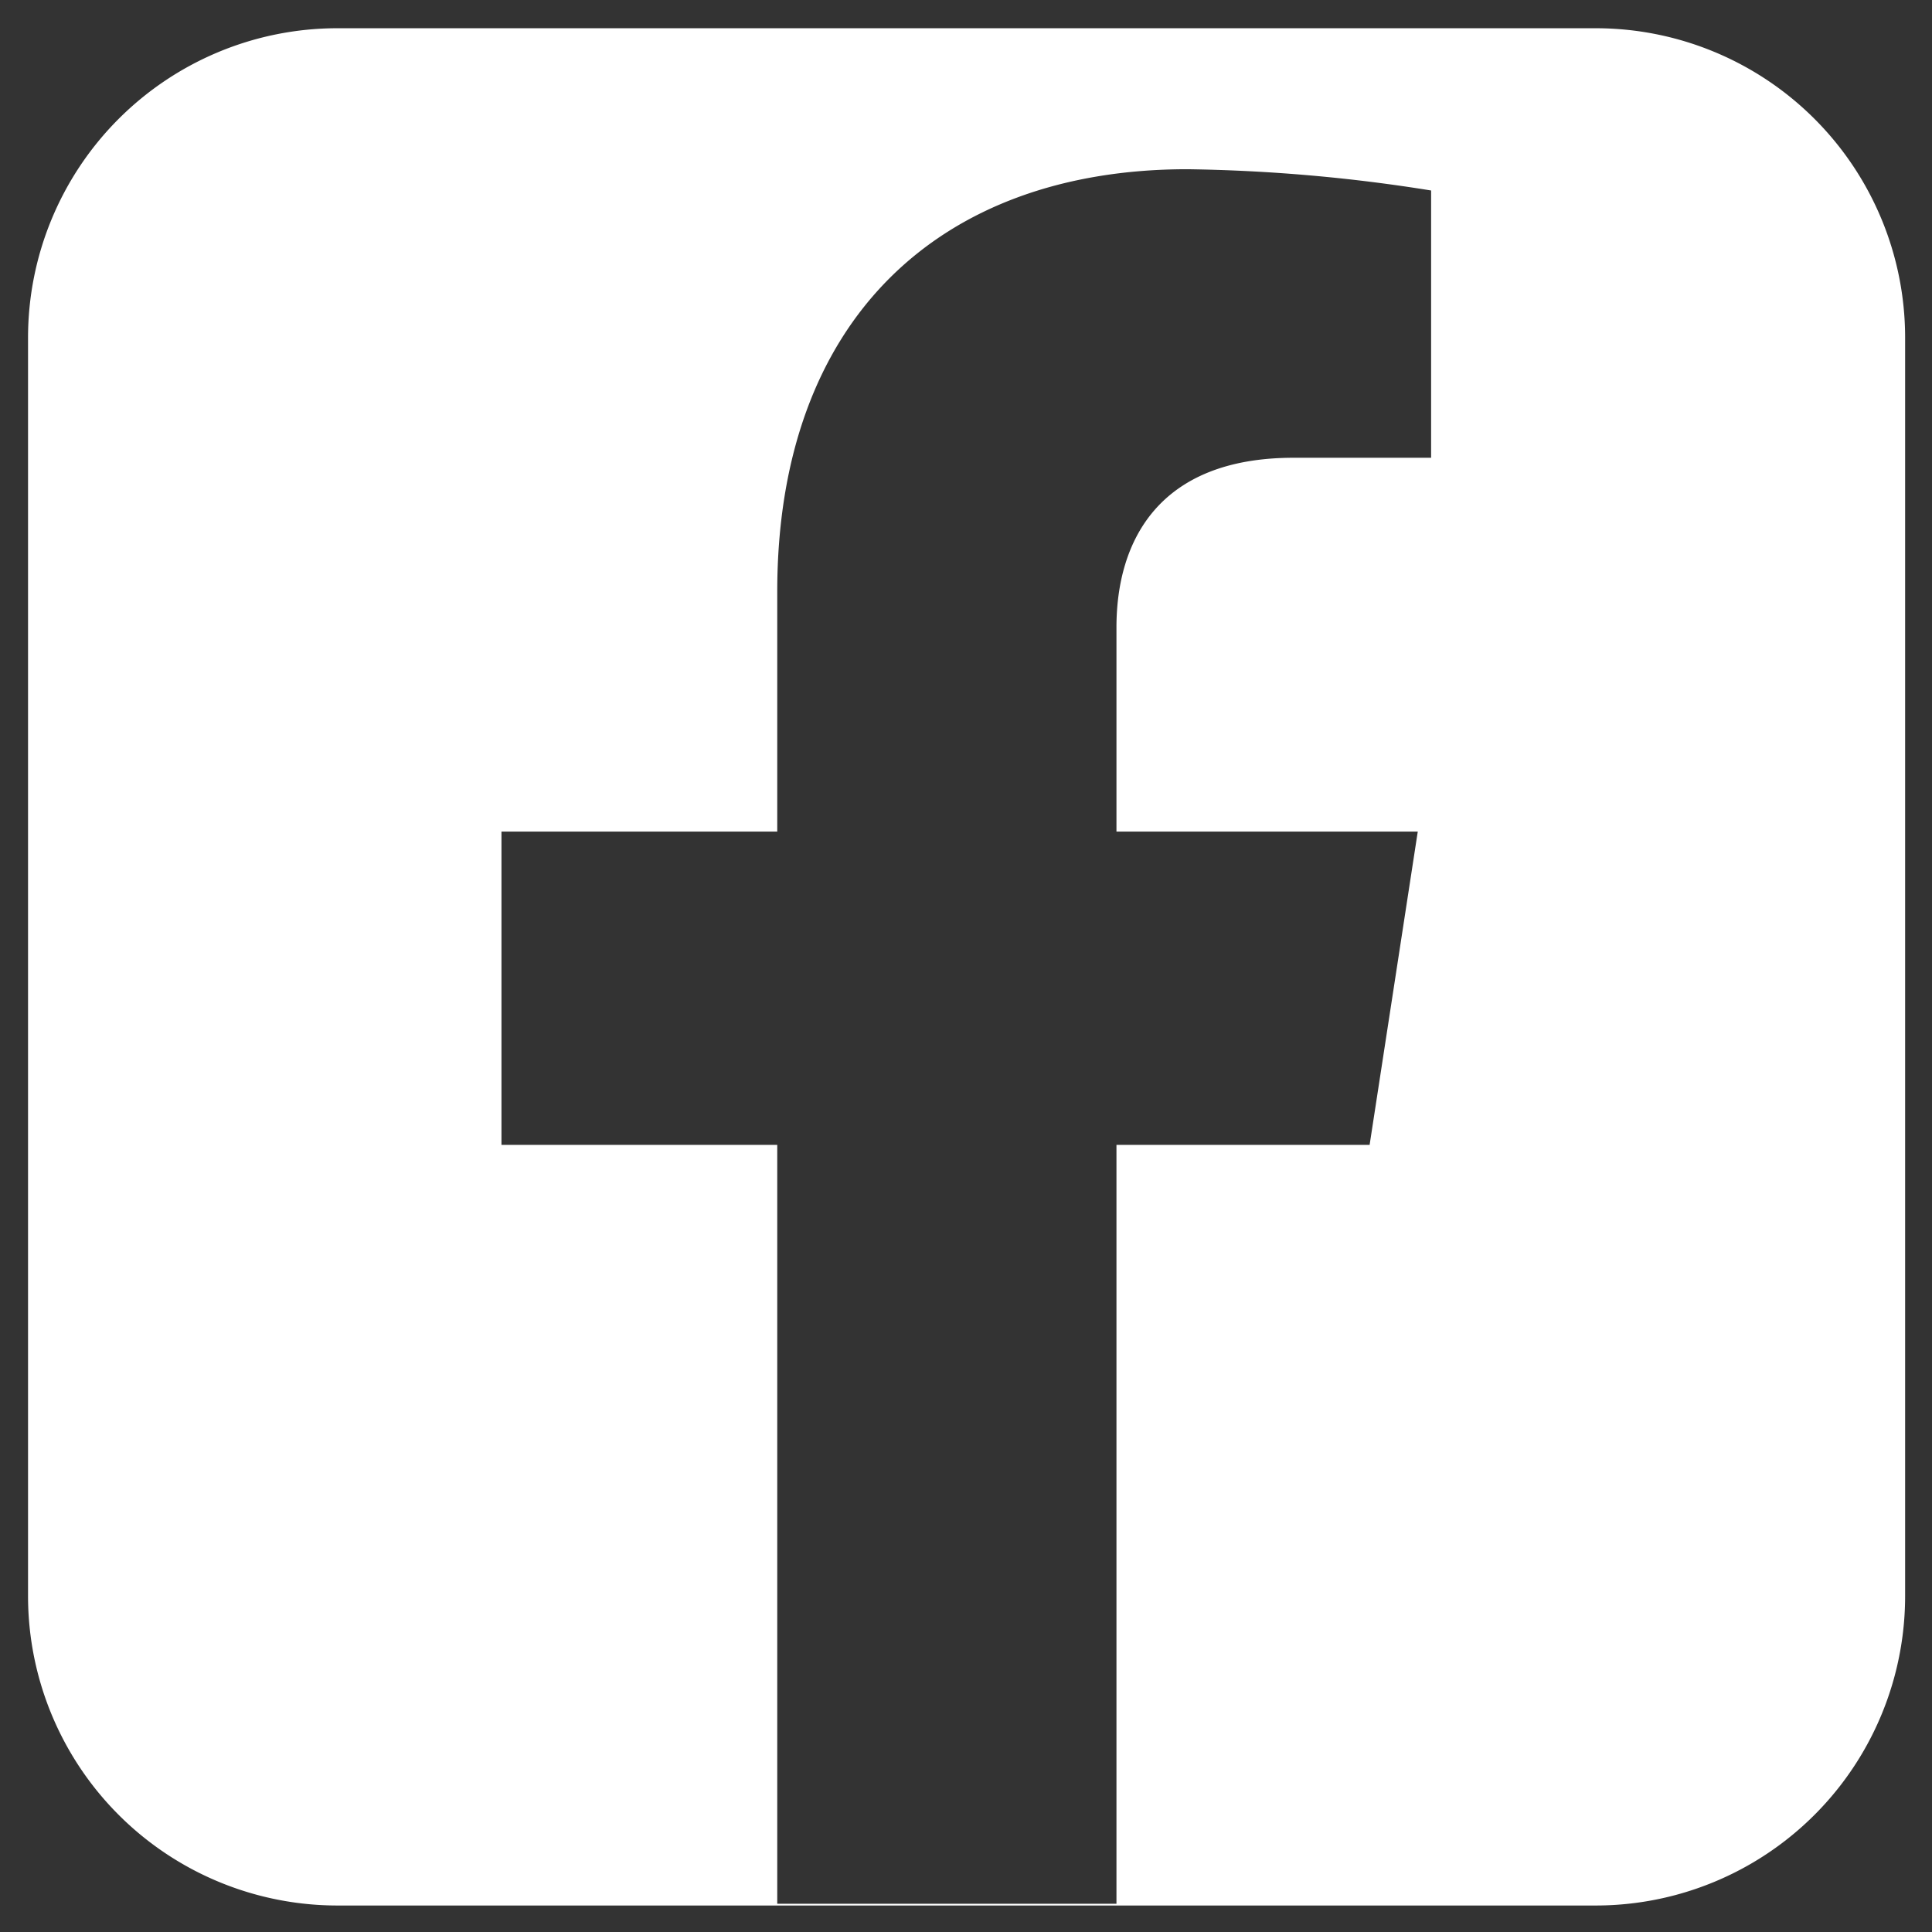
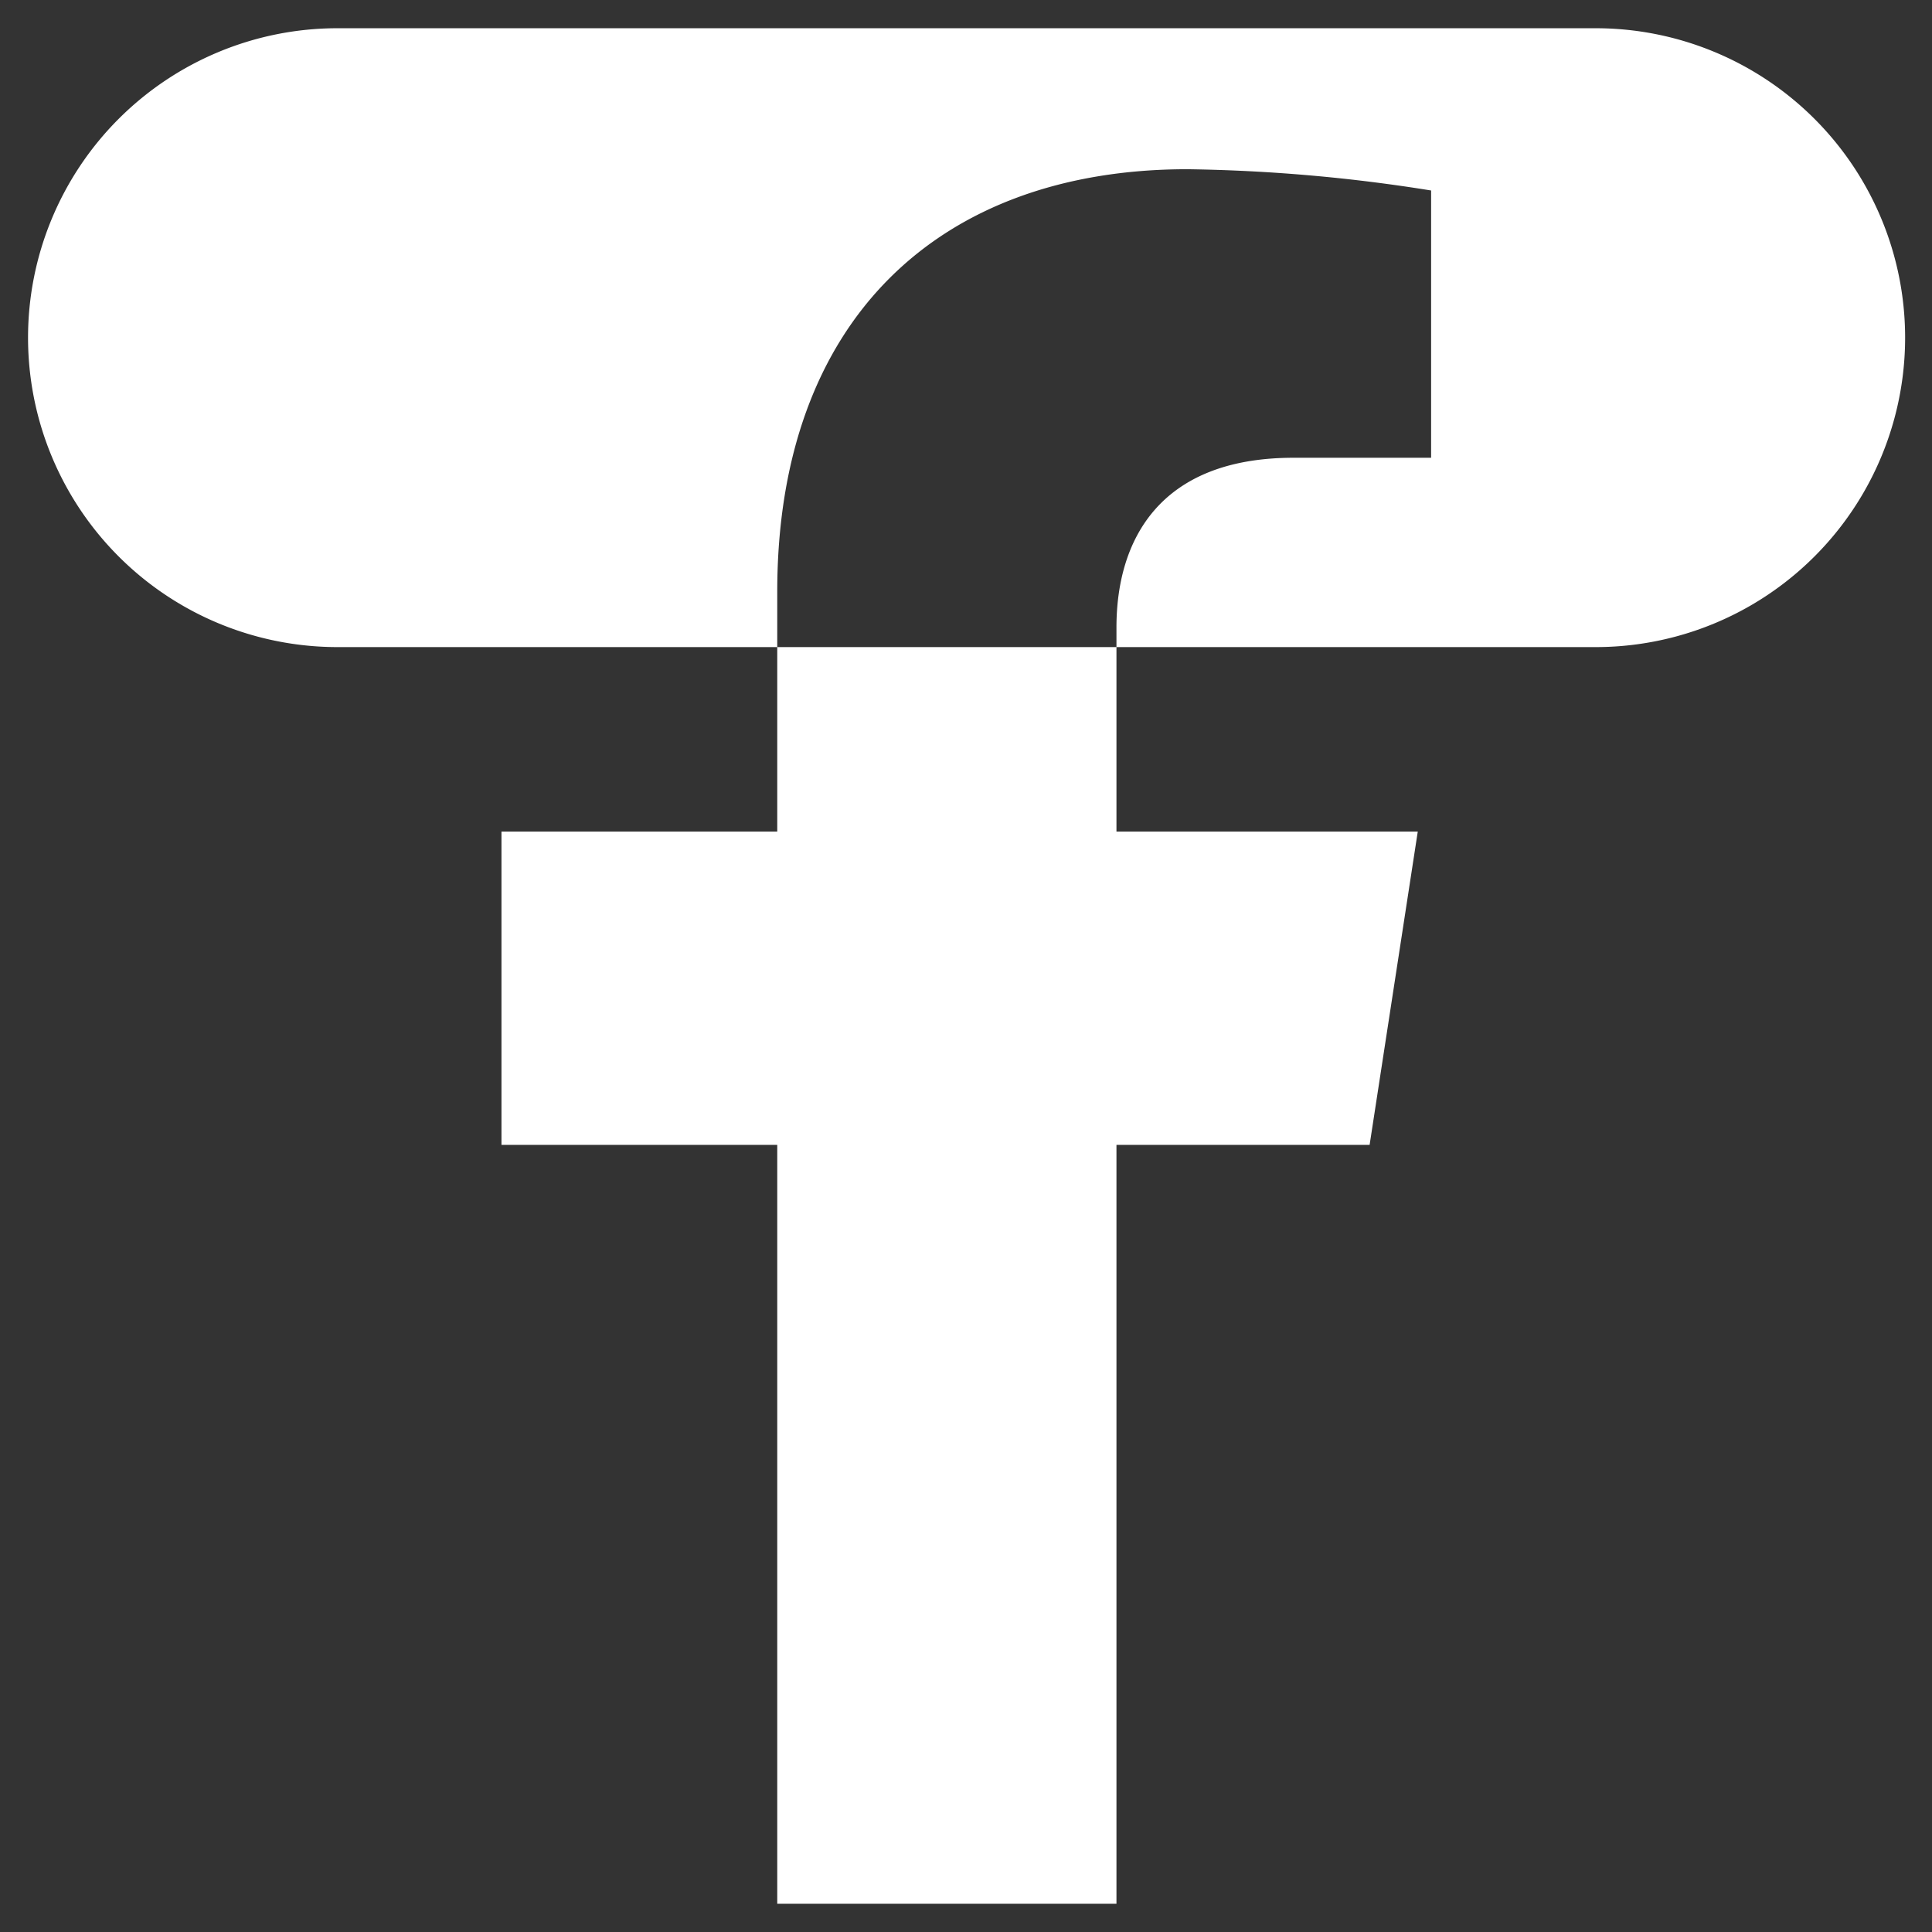
<svg xmlns="http://www.w3.org/2000/svg" id="Capa_1" data-name="Capa 1" viewBox="0 0 99.9 99.9">
  <rect x="0" y="0" width="99.9" height="99.9" fill="#333333" stroke="none" />
  <defs>
    <style>.cls-1{fill:#fff;}</style>
  </defs>
-   <path class="cls-1" d="M82.51,1.46H17.4a16,16,0,0,0-15.95,16V82.53a16,16,0,0,0,16,16H82.51a16,16,0,0,0,16-16V17.41A16,16,0,0,0,82.51,1.46ZM74,23.67H66.89c-7,0-9.16,4.33-9.16,8.77V43H73.31L70.82,59.2H57.73V98.44H40.19V59.2H25.93V43H40.19V30.6c0-14.07,8.38-21.85,21.21-21.85A86.18,86.18,0,0,1,74,9.85Z" />
+   <path class="cls-1" d="M82.51,1.46H17.4a16,16,0,0,0-15.95,16a16,16,0,0,0,16,16H82.51a16,16,0,0,0,16-16V17.41A16,16,0,0,0,82.51,1.46ZM74,23.67H66.89c-7,0-9.16,4.33-9.16,8.77V43H73.31L70.82,59.2H57.73V98.44H40.19V59.2H25.93V43H40.19V30.6c0-14.07,8.38-21.85,21.21-21.85A86.18,86.18,0,0,1,74,9.85Z" />
</svg>